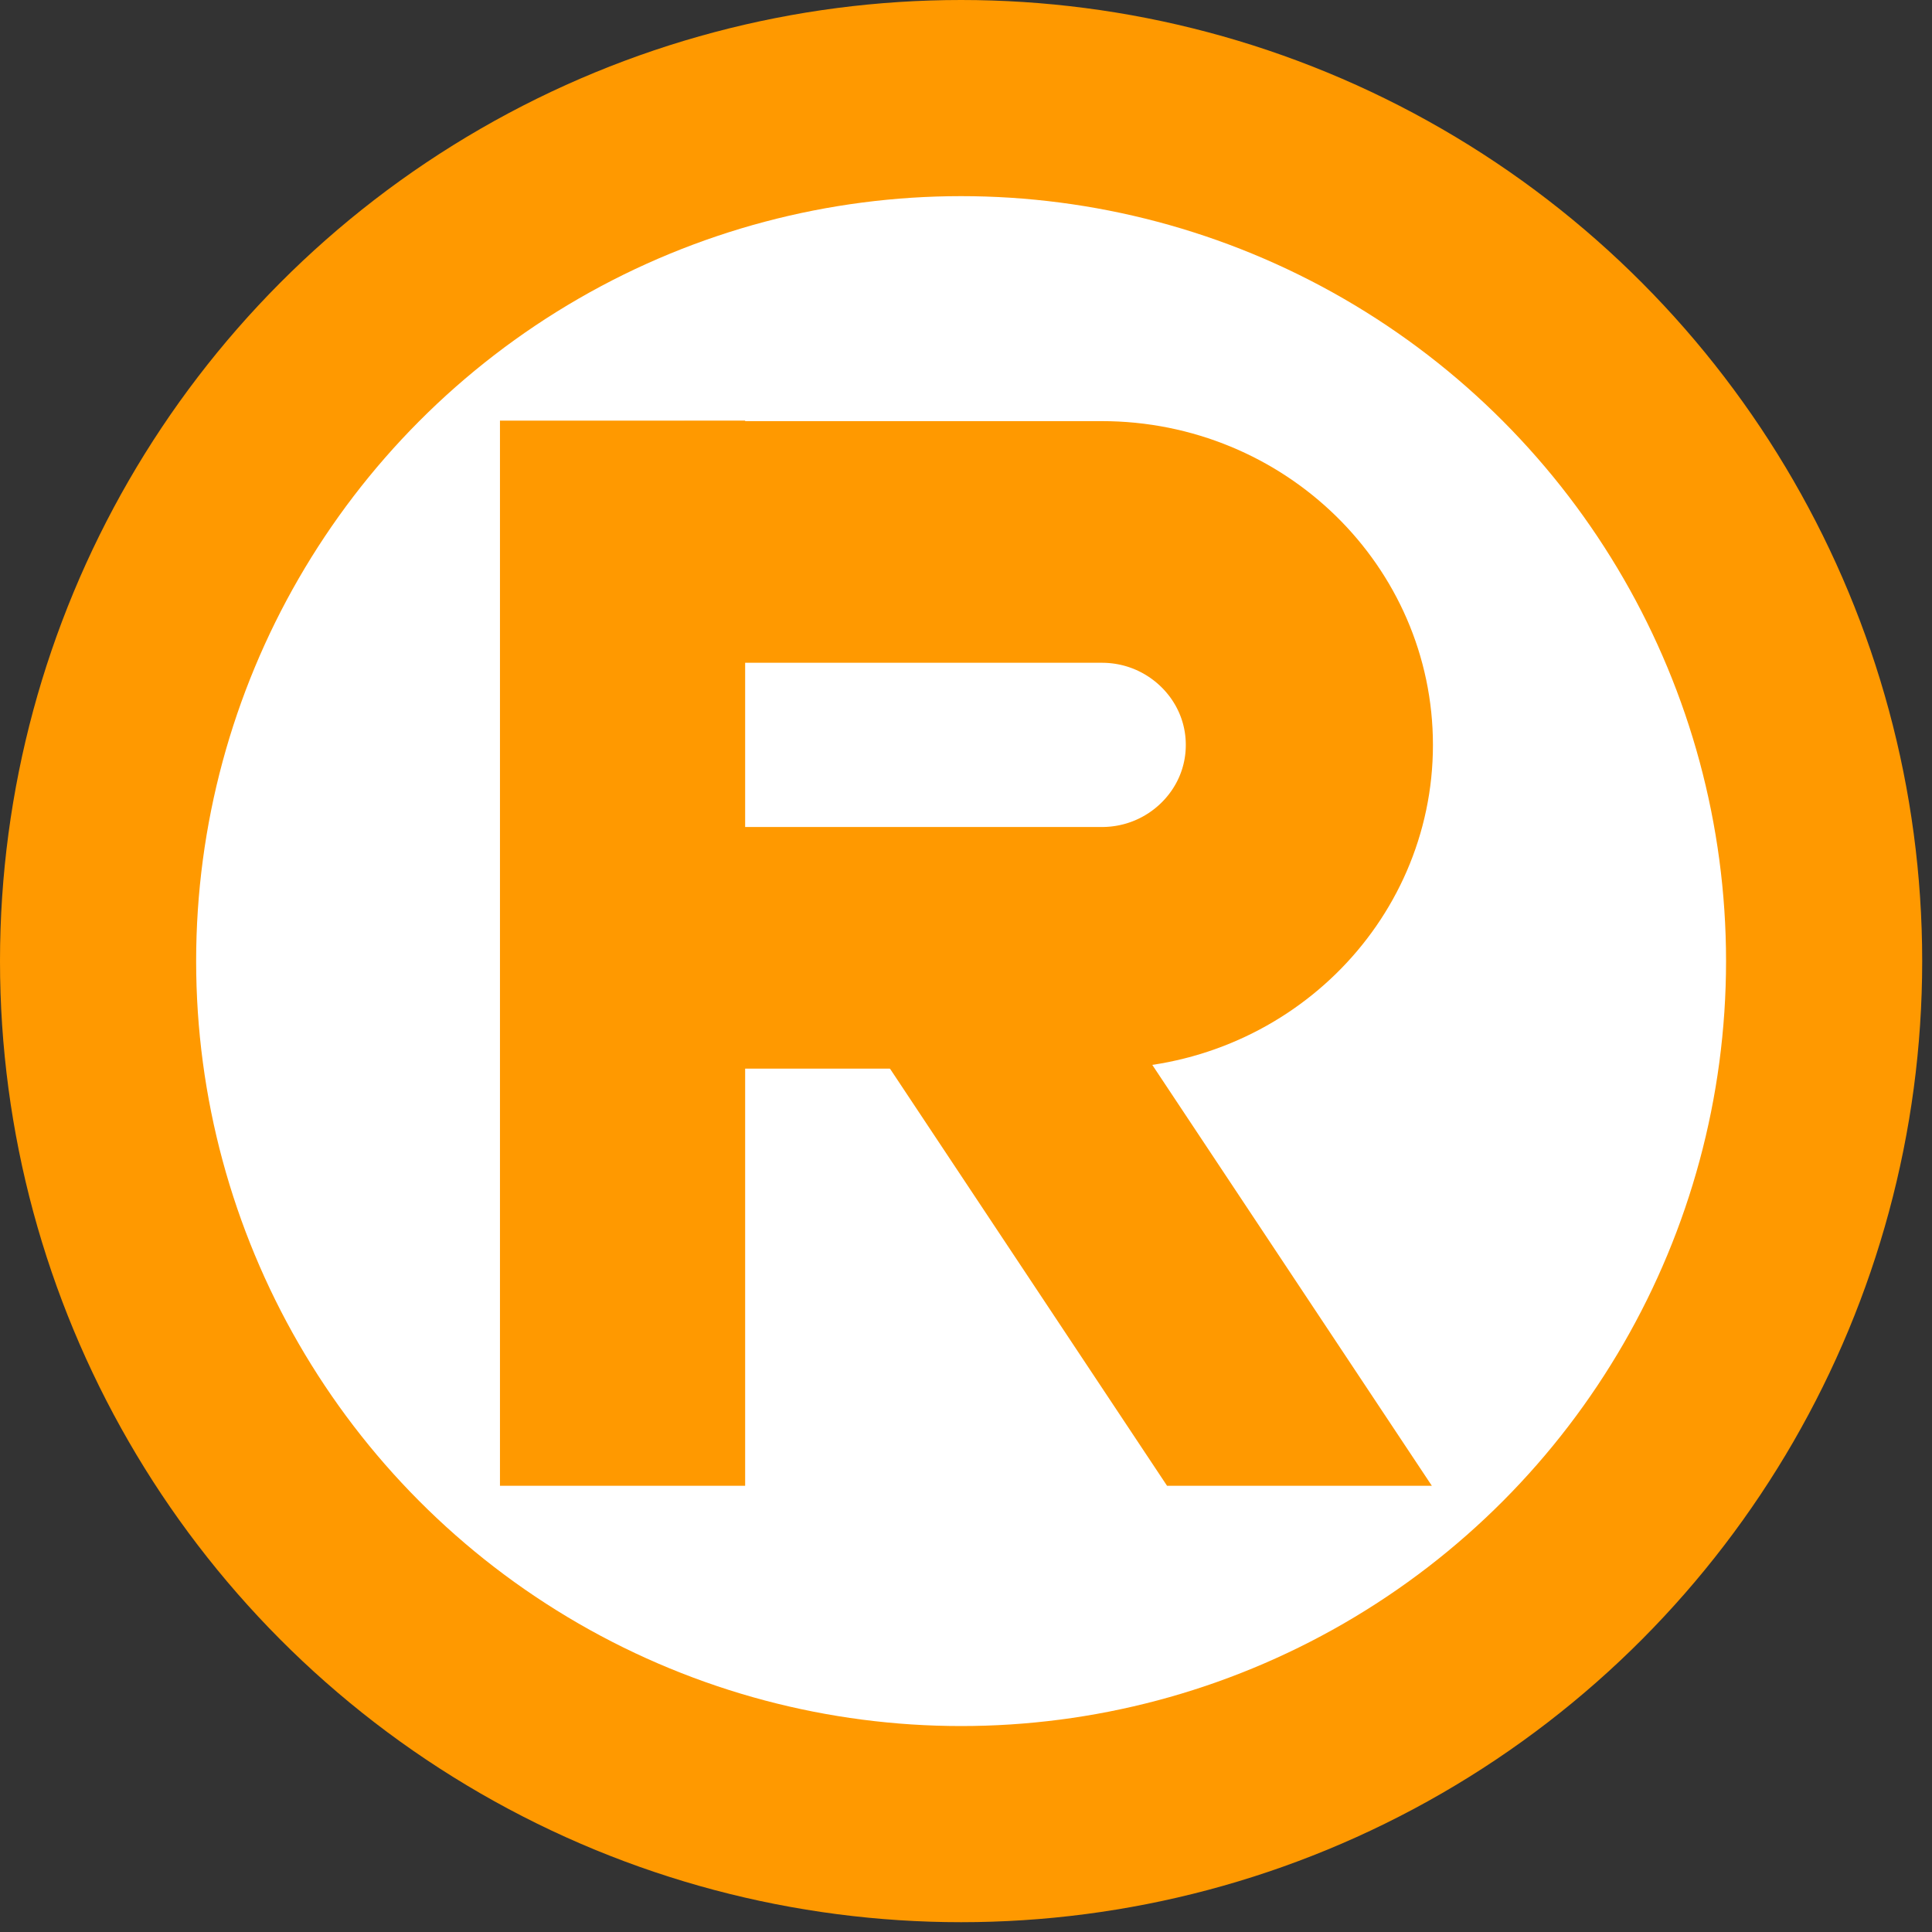
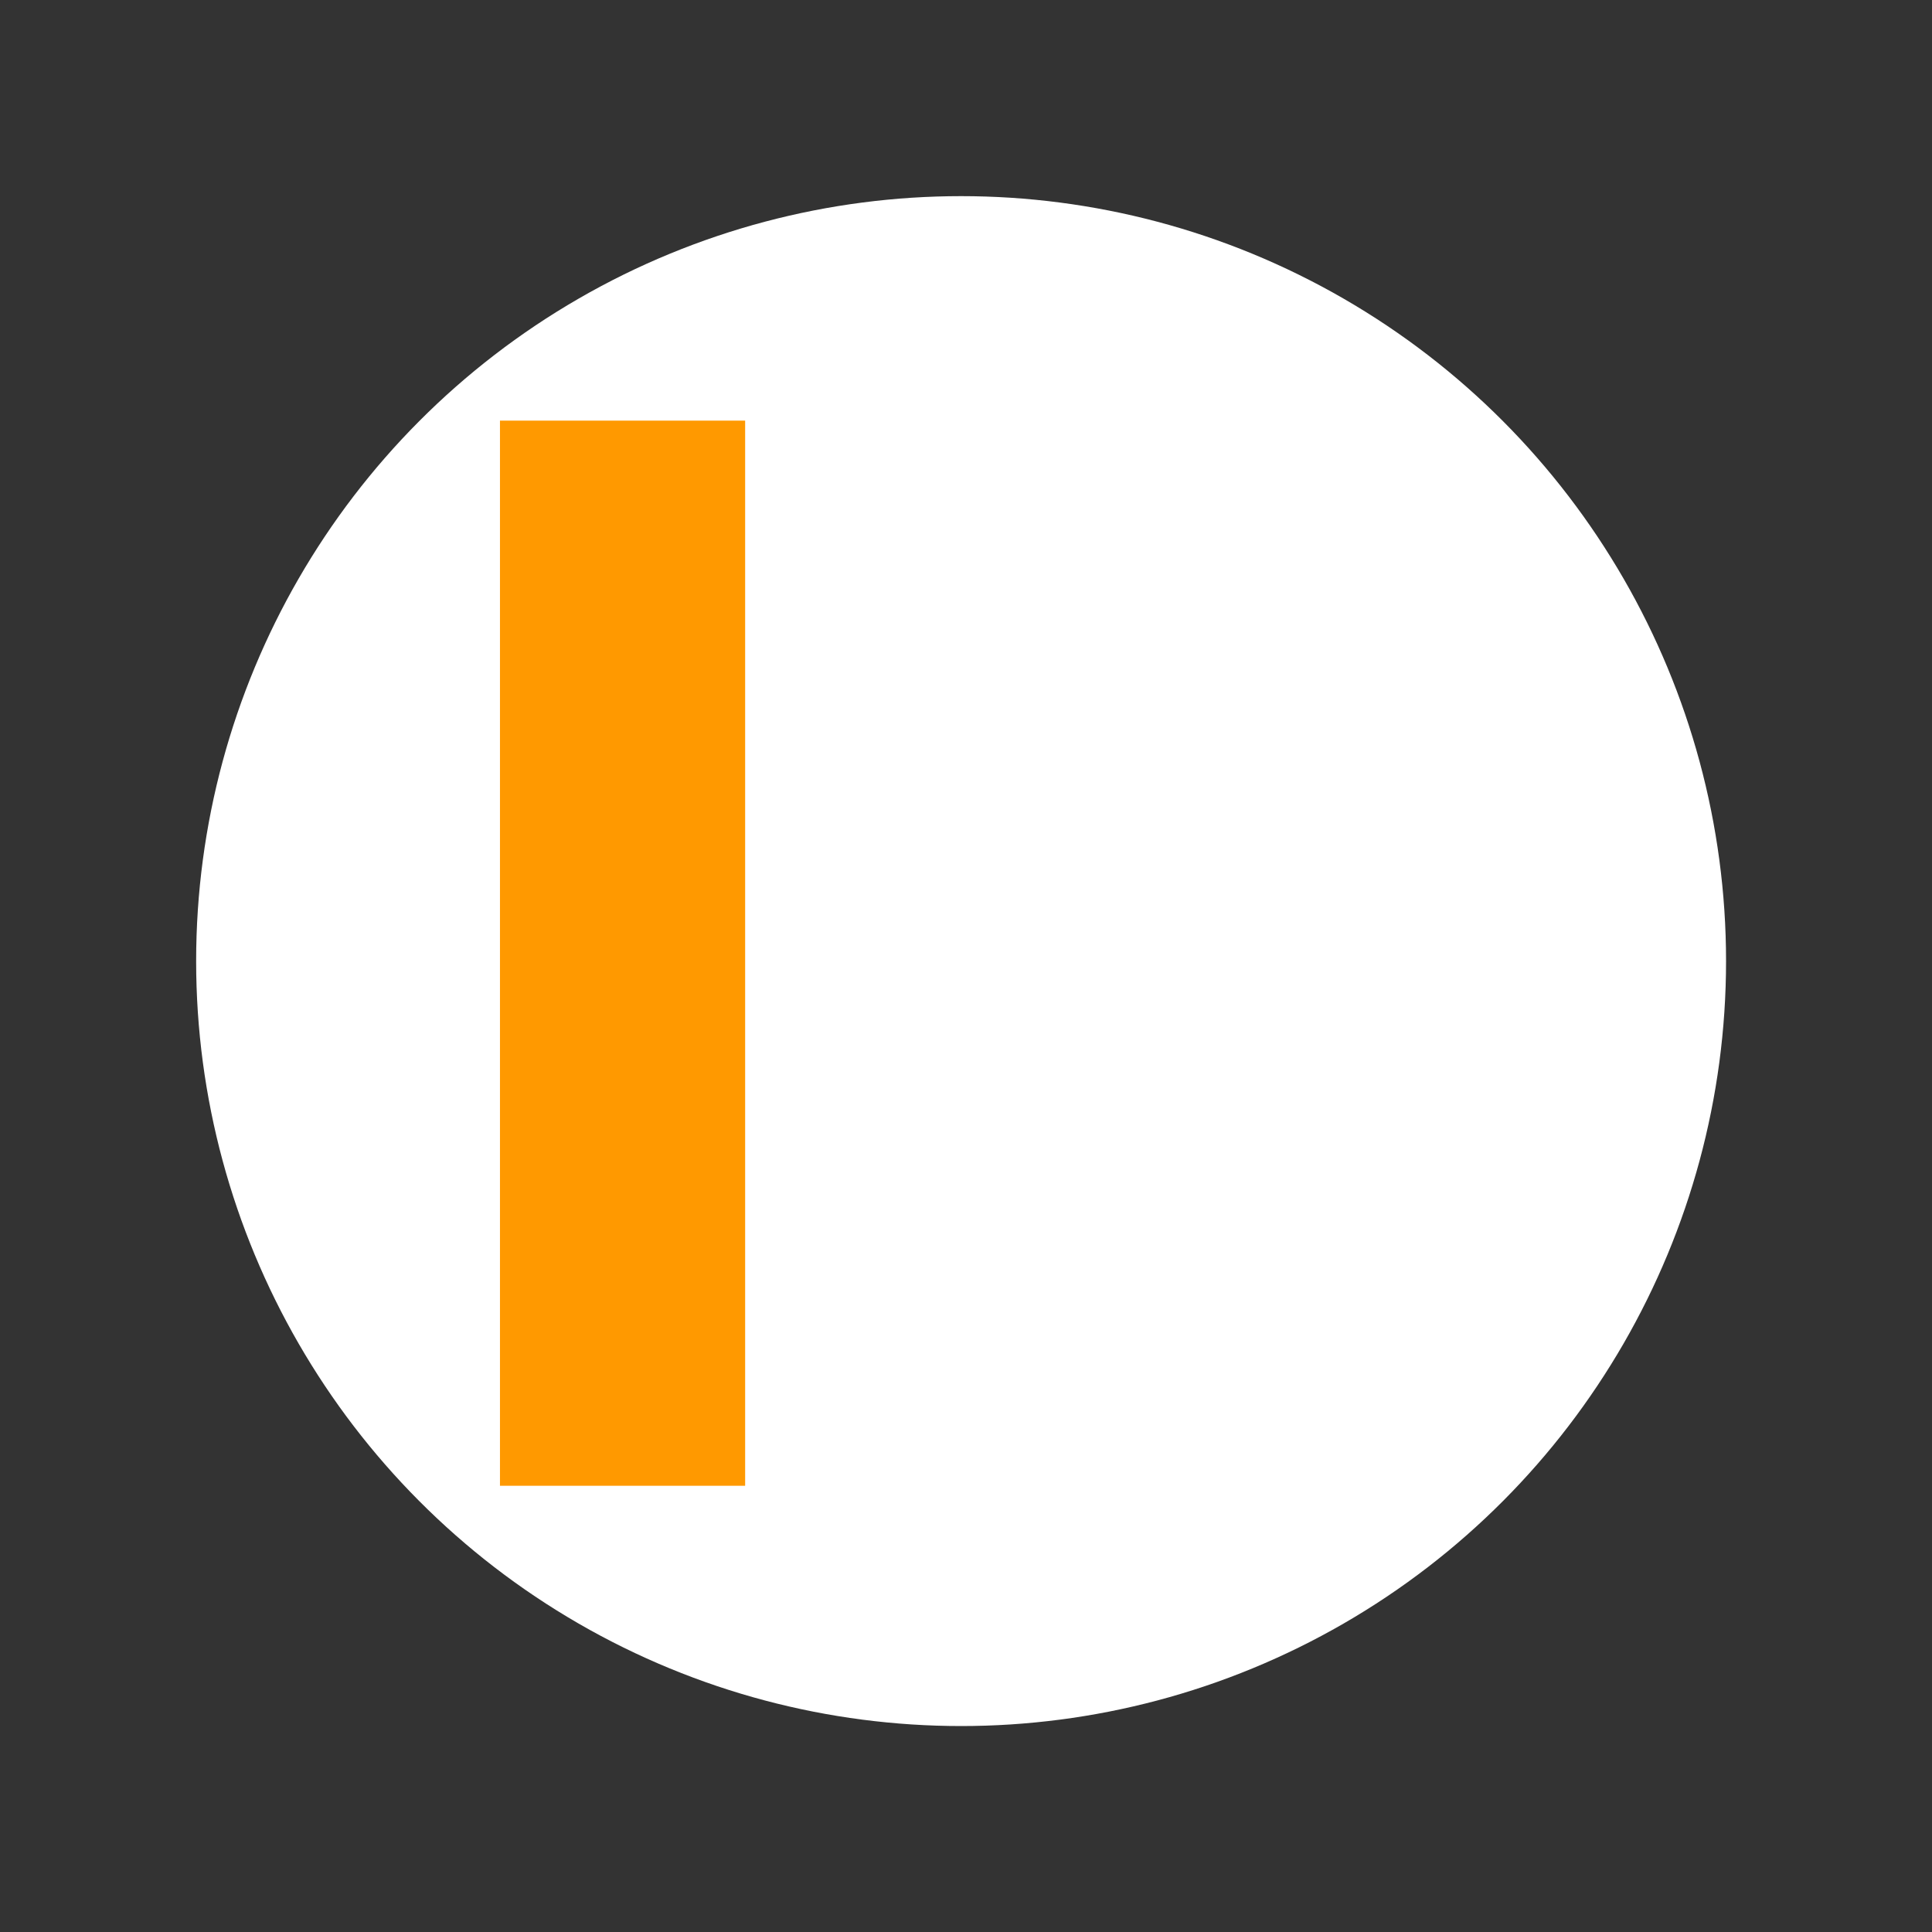
<svg xmlns="http://www.w3.org/2000/svg" width="197px" height="197px" version="1.1">
  <rect width="100%" height="100%" style="fill:#333333;stroke:none;opacity:1;fill-opacity:1" />
  <style type="text/css">
rect,#C1 {fill:#fff}
#P1,#P2 {fill:none;stroke:#ff9900}
#P1 {stroke-width:25;stroke-linecap:square}
#P2 {stroke-width:28}
#C0,#P1,#P0 {fill:#ff9900}
</style>
-   <circle id="C0" cx="98" cy="98" r="98" />
  <circle id="C1" cx="98" cy="98" r="78" />
-   <path id="P0" d="M 77.46,98.79 L 112.47,151.5 L 139.47,151.50 L 104.46,98.79 L 77.46,98.79 z" transform="translate(6.53)" />
  <rect x="123" y="85" width="31" height="25" />
  <path id="P1" d="M 50.16,139.00 L 50.16,55.39" transform="translate(13.32)" />
-   <path id="P2" transform="matrix(0.9, 0, 0, 0.88, -9.93, 1)" d="M 88.54,61.66 L 135.86,61.66 C 148.84,61.66 159.38,72.20 159.38,85.18 C 159.38,98.16 148.84,108.69 135.86,108.69 L 88.54,108.69" />
</svg>